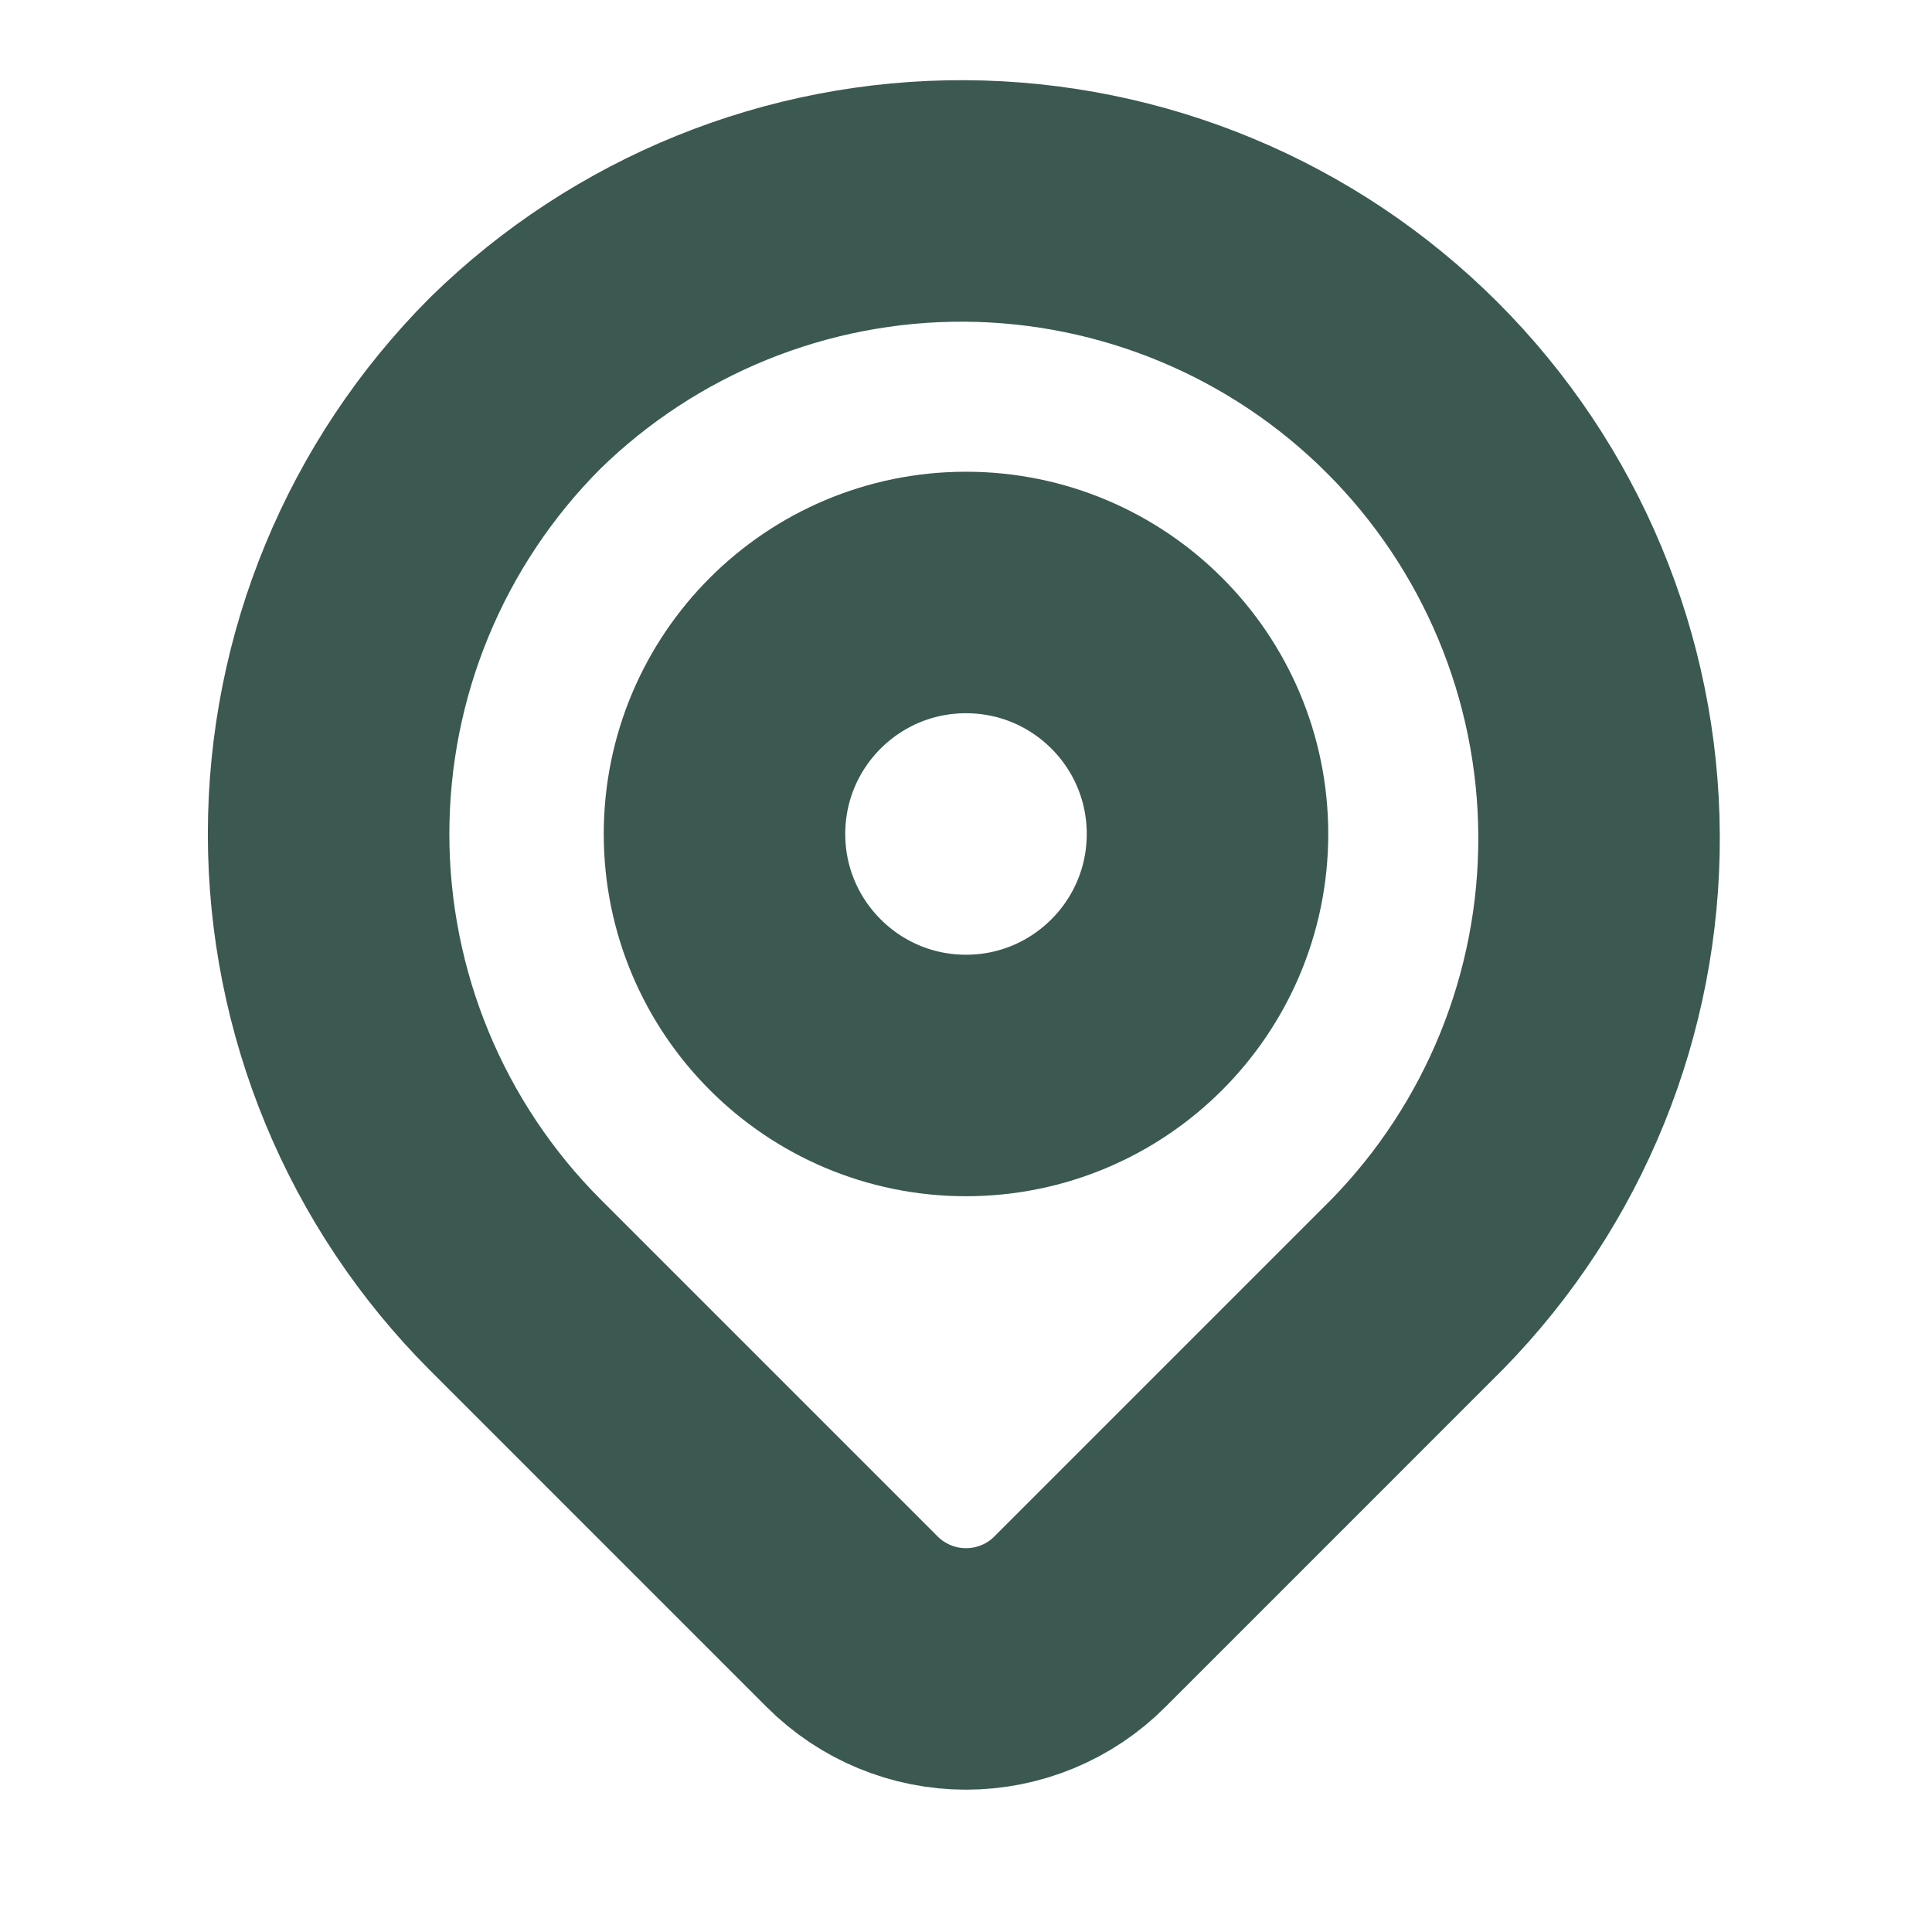
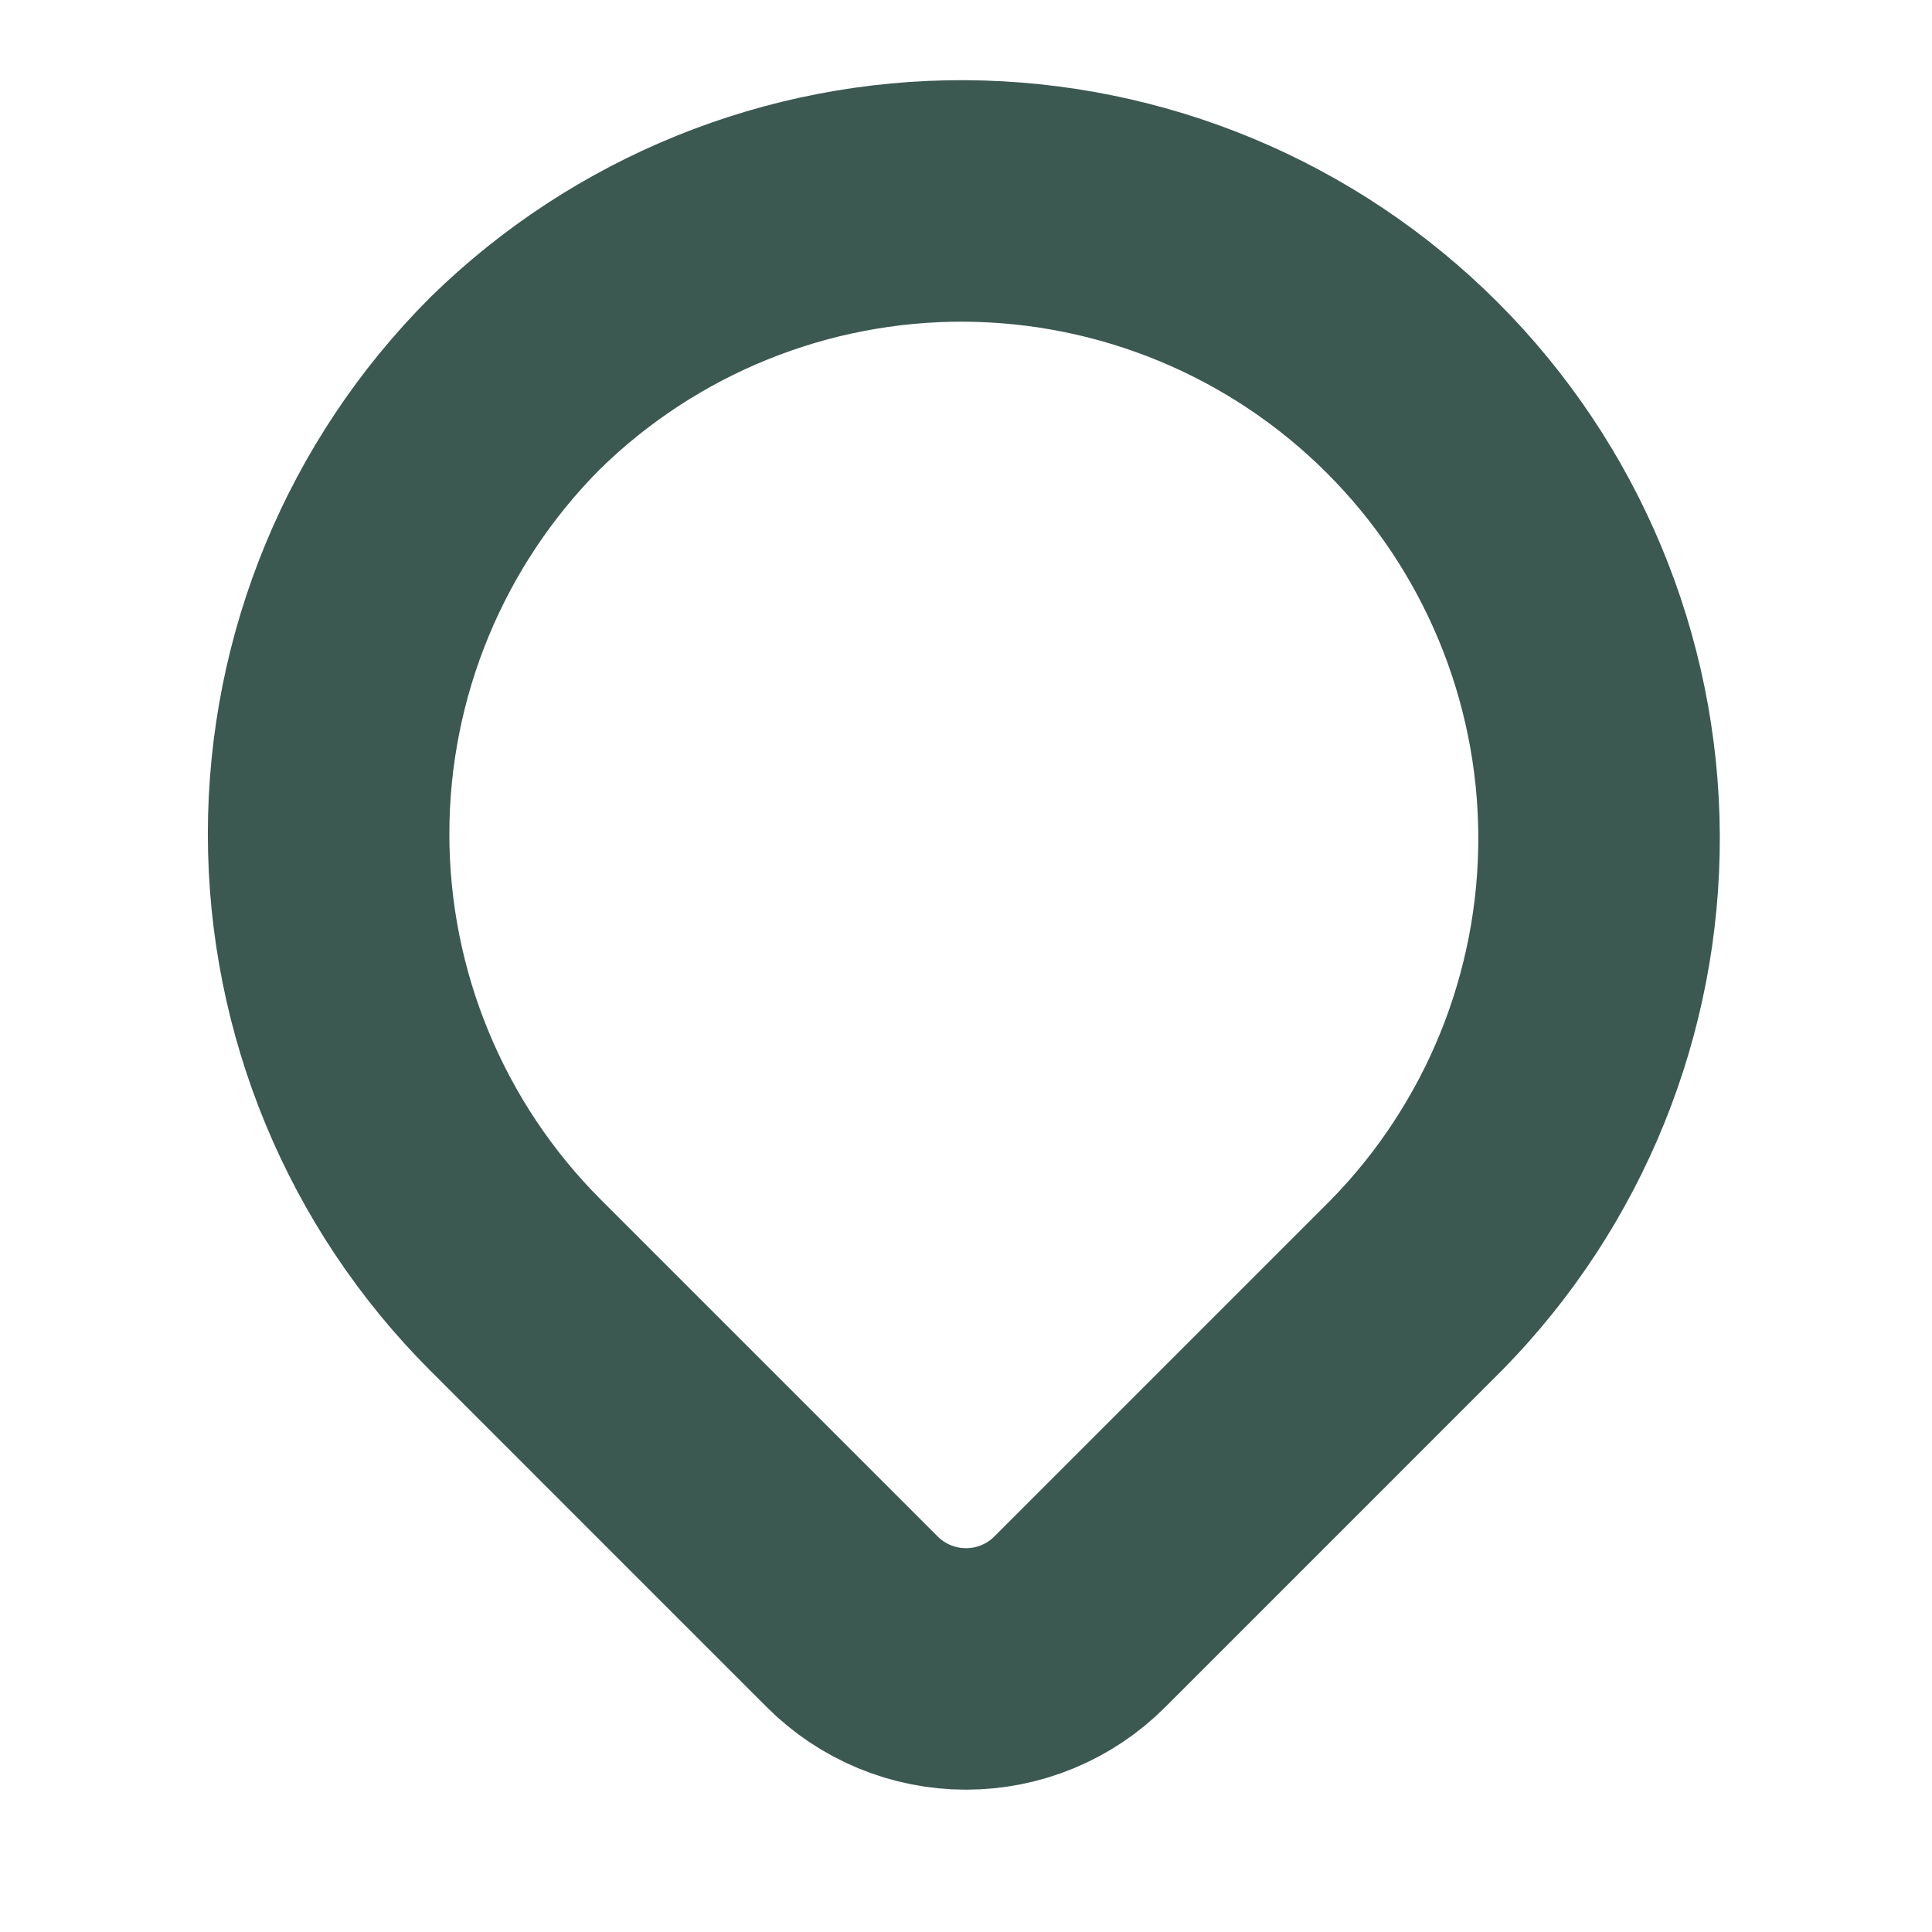
<svg xmlns="http://www.w3.org/2000/svg" width="12" height="12" viewBox="0 0 12 12" fill="none">
  <path d="M3.2 2.38C3.945 1.65 4.949 1.243 5.992 1.248C7.035 1.254 8.034 1.67 8.772 2.408C9.51 3.146 9.927 4.145 9.932 5.188C9.937 6.232 9.53 7.235 8.8 7.98L6.707 10.073C6.52 10.261 6.265 10.366 6 10.366C5.735 10.366 5.481 10.261 5.293 10.073L3.2 7.98C2.458 7.237 2.041 6.23 2.041 5.18C2.041 4.13 2.458 3.123 3.2 2.38Z" stroke="#3B5851" stroke-width="1.5" stroke-linejoin="round" />
-   <path d="M6 6.68C6.828 6.68 7.5 6.008 7.5 5.18C7.5 4.351 6.828 3.68 6 3.68C5.172 3.68 4.5 4.351 4.5 5.18C4.5 6.008 5.172 6.68 6 6.68Z" stroke="#3B5851" stroke-width="1.5" stroke-linecap="round" stroke-linejoin="round" />
</svg>